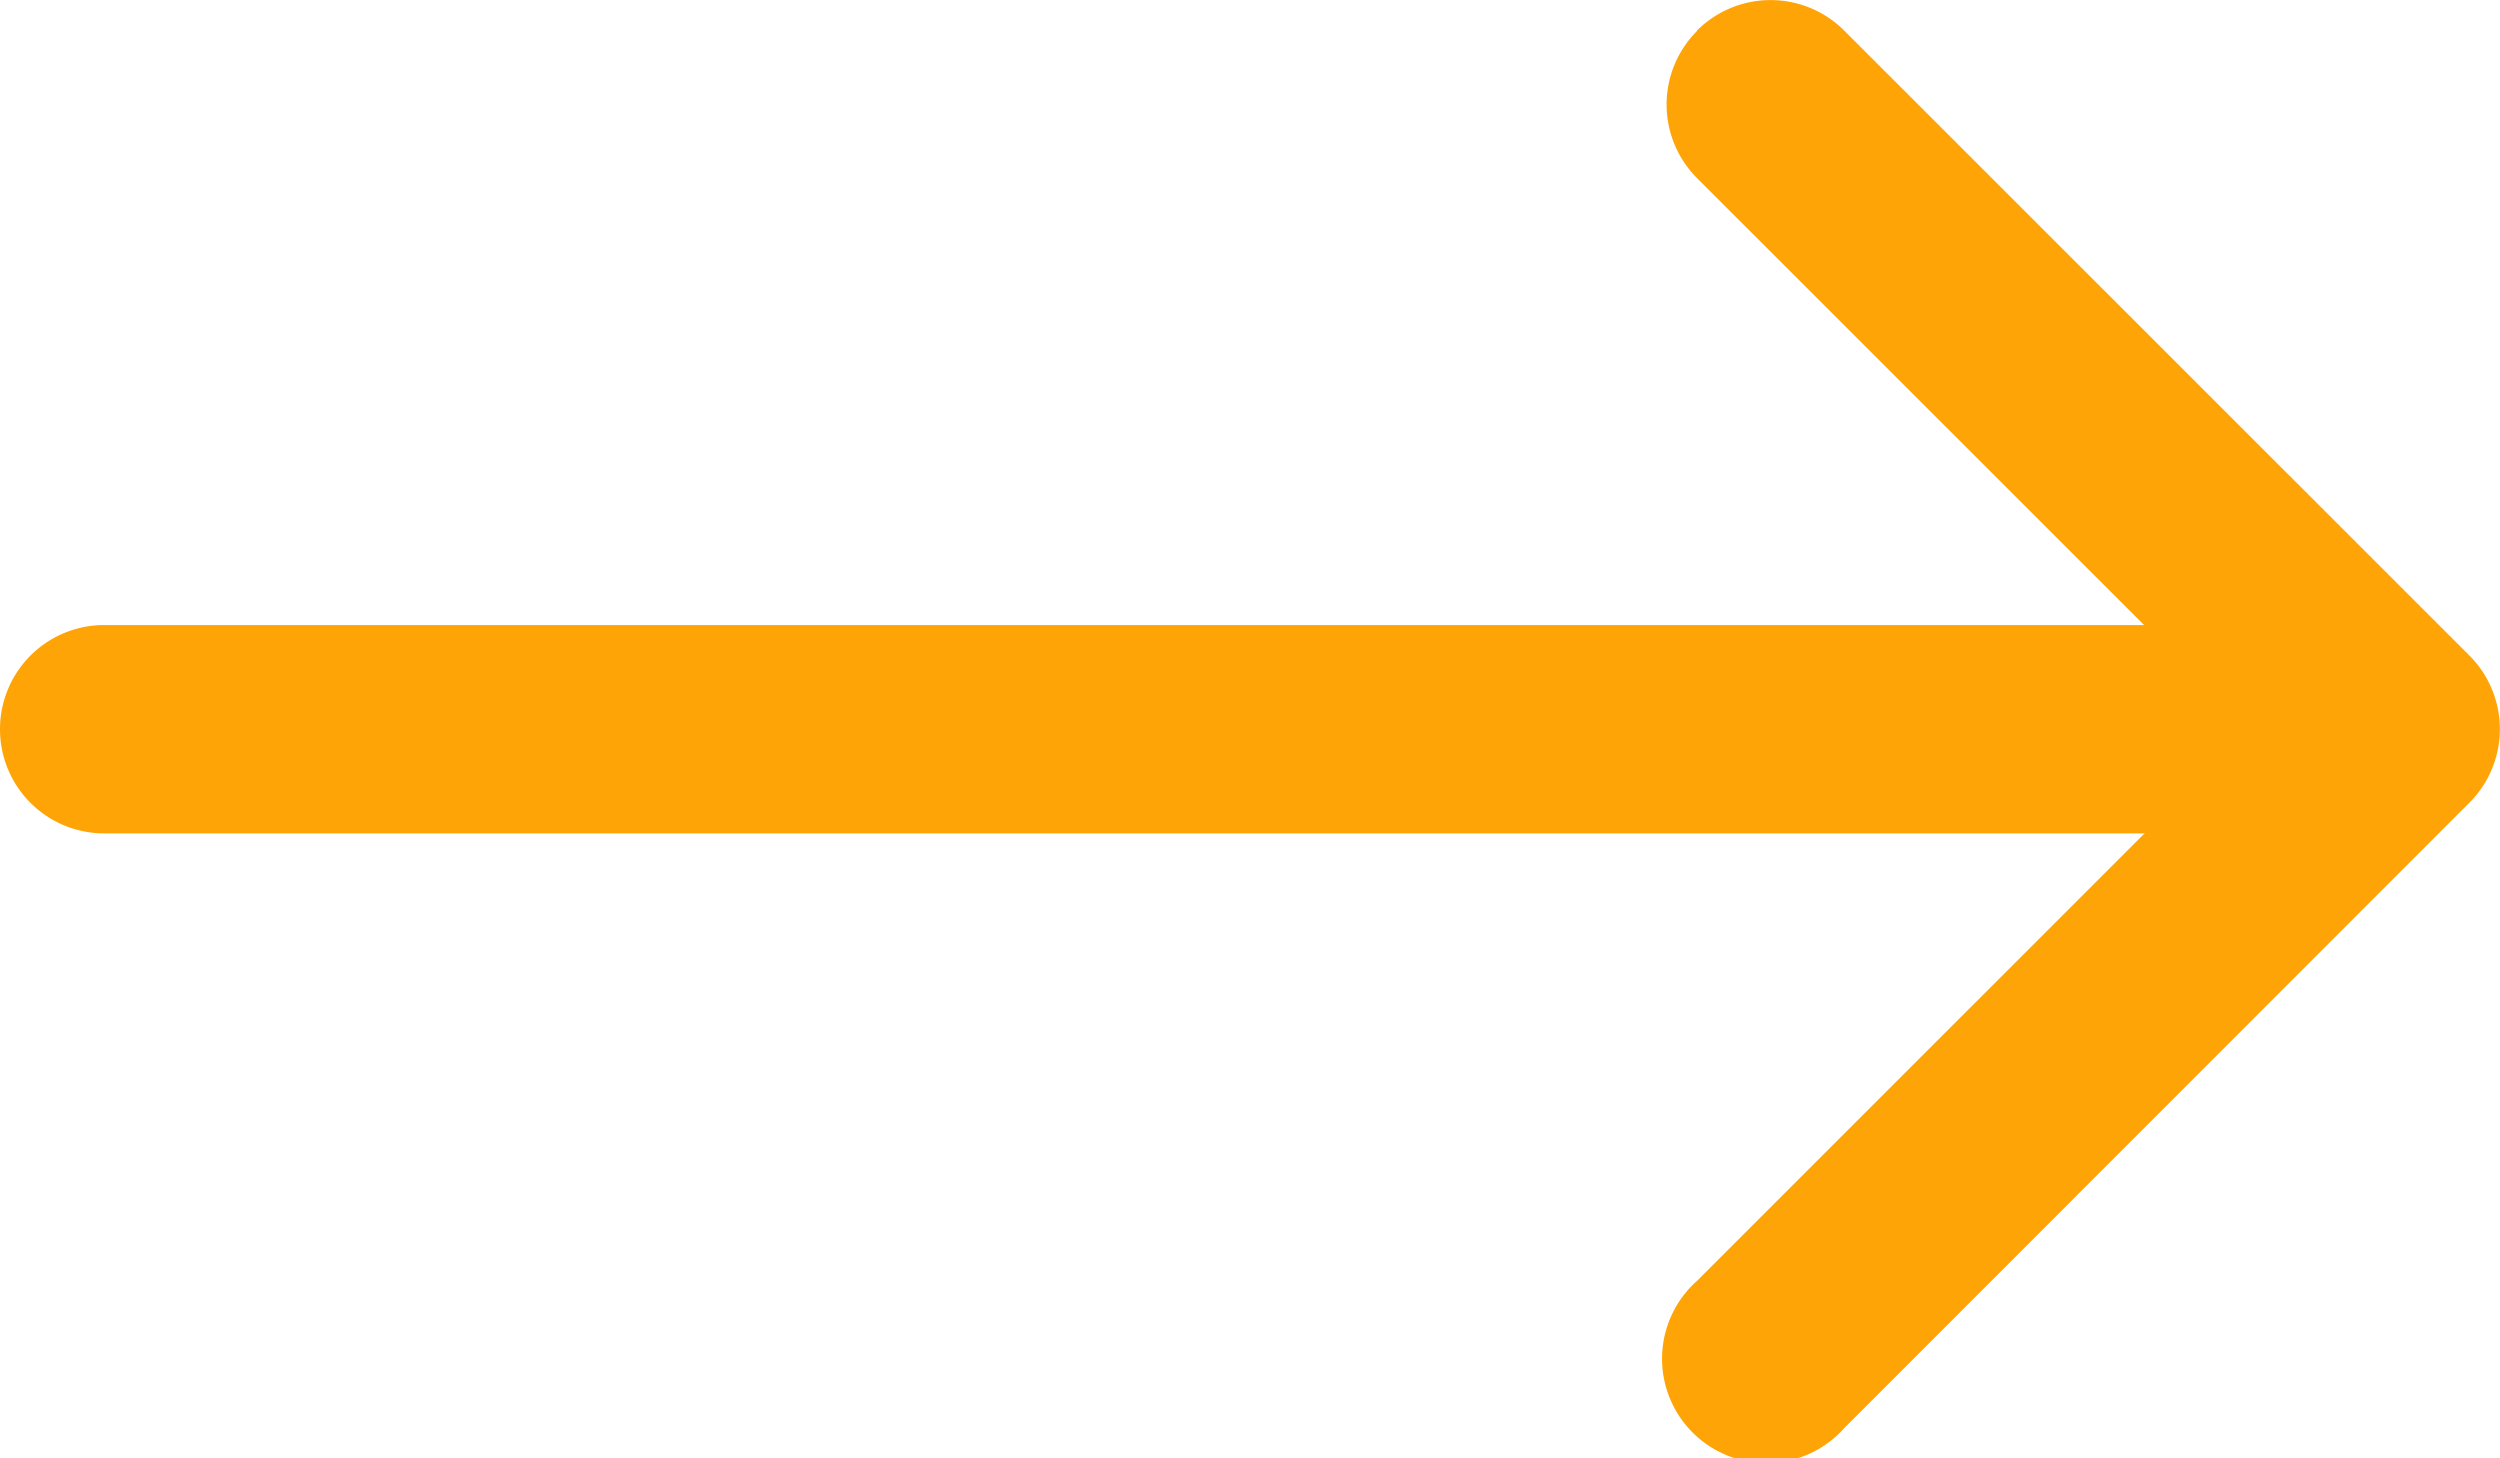
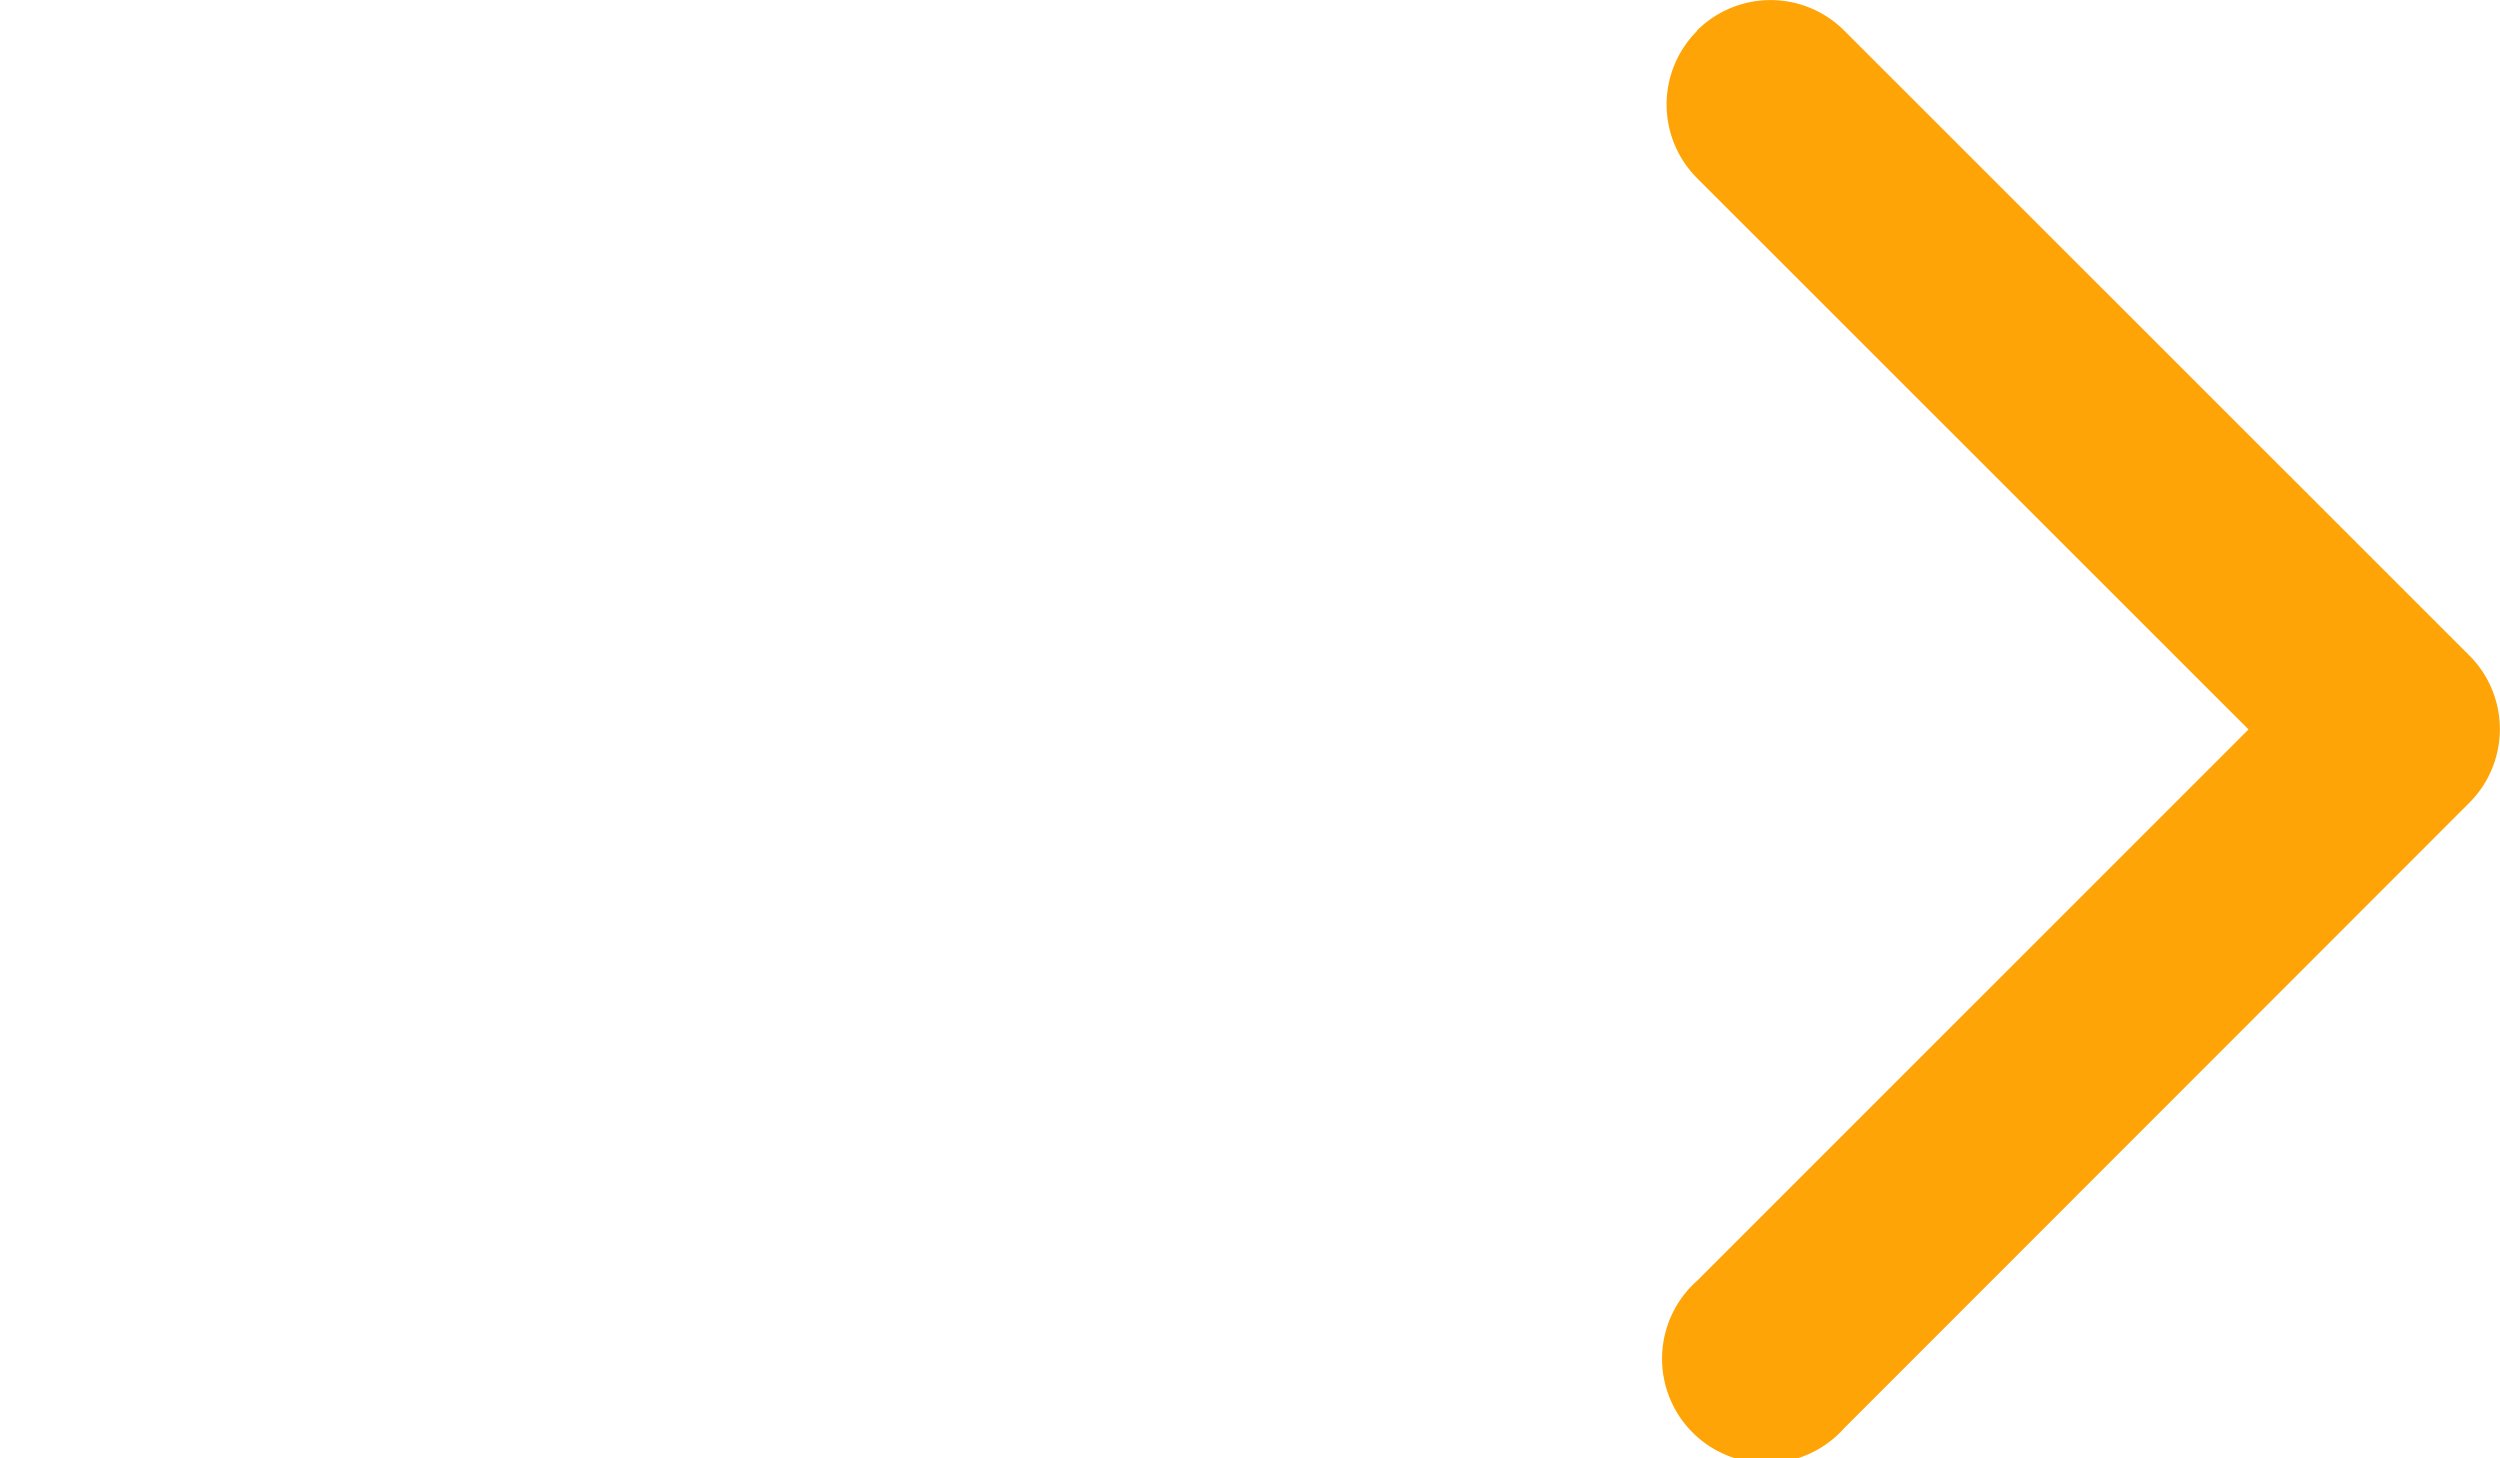
<svg xmlns="http://www.w3.org/2000/svg" width="42.448" height="24.764" viewBox="0 0 42.448 24.764">
  <g id="arrow-right-more" transform="translate(-4.5 -10.124)">
    <path id="路径_3253" data-name="路径 3253" d="M23.019,10.643a1.768,1.768,0,0,1,2.5,0L36.134,21.254a1.768,1.768,0,0,1,0,2.5L25.523,34.369a1.771,1.771,0,1,1-2.5-2.5l9.361-9.36-9.363-9.36a1.768,1.768,0,0,1,0-2.5Z" transform="translate(10.294)" fill="#ffa406" fill-rule="evenodd" />
-     <path id="路径_3254" data-name="路径 3254" d="M4.5,18.643a1.768,1.768,0,0,1,1.768-1.768H43.407a1.768,1.768,0,1,1,0,3.537H6.268A1.768,1.768,0,0,1,4.5,18.643Z" transform="translate(0 3.862)" fill="#ffa406" fill-rule="evenodd" />
  </g>
</svg>